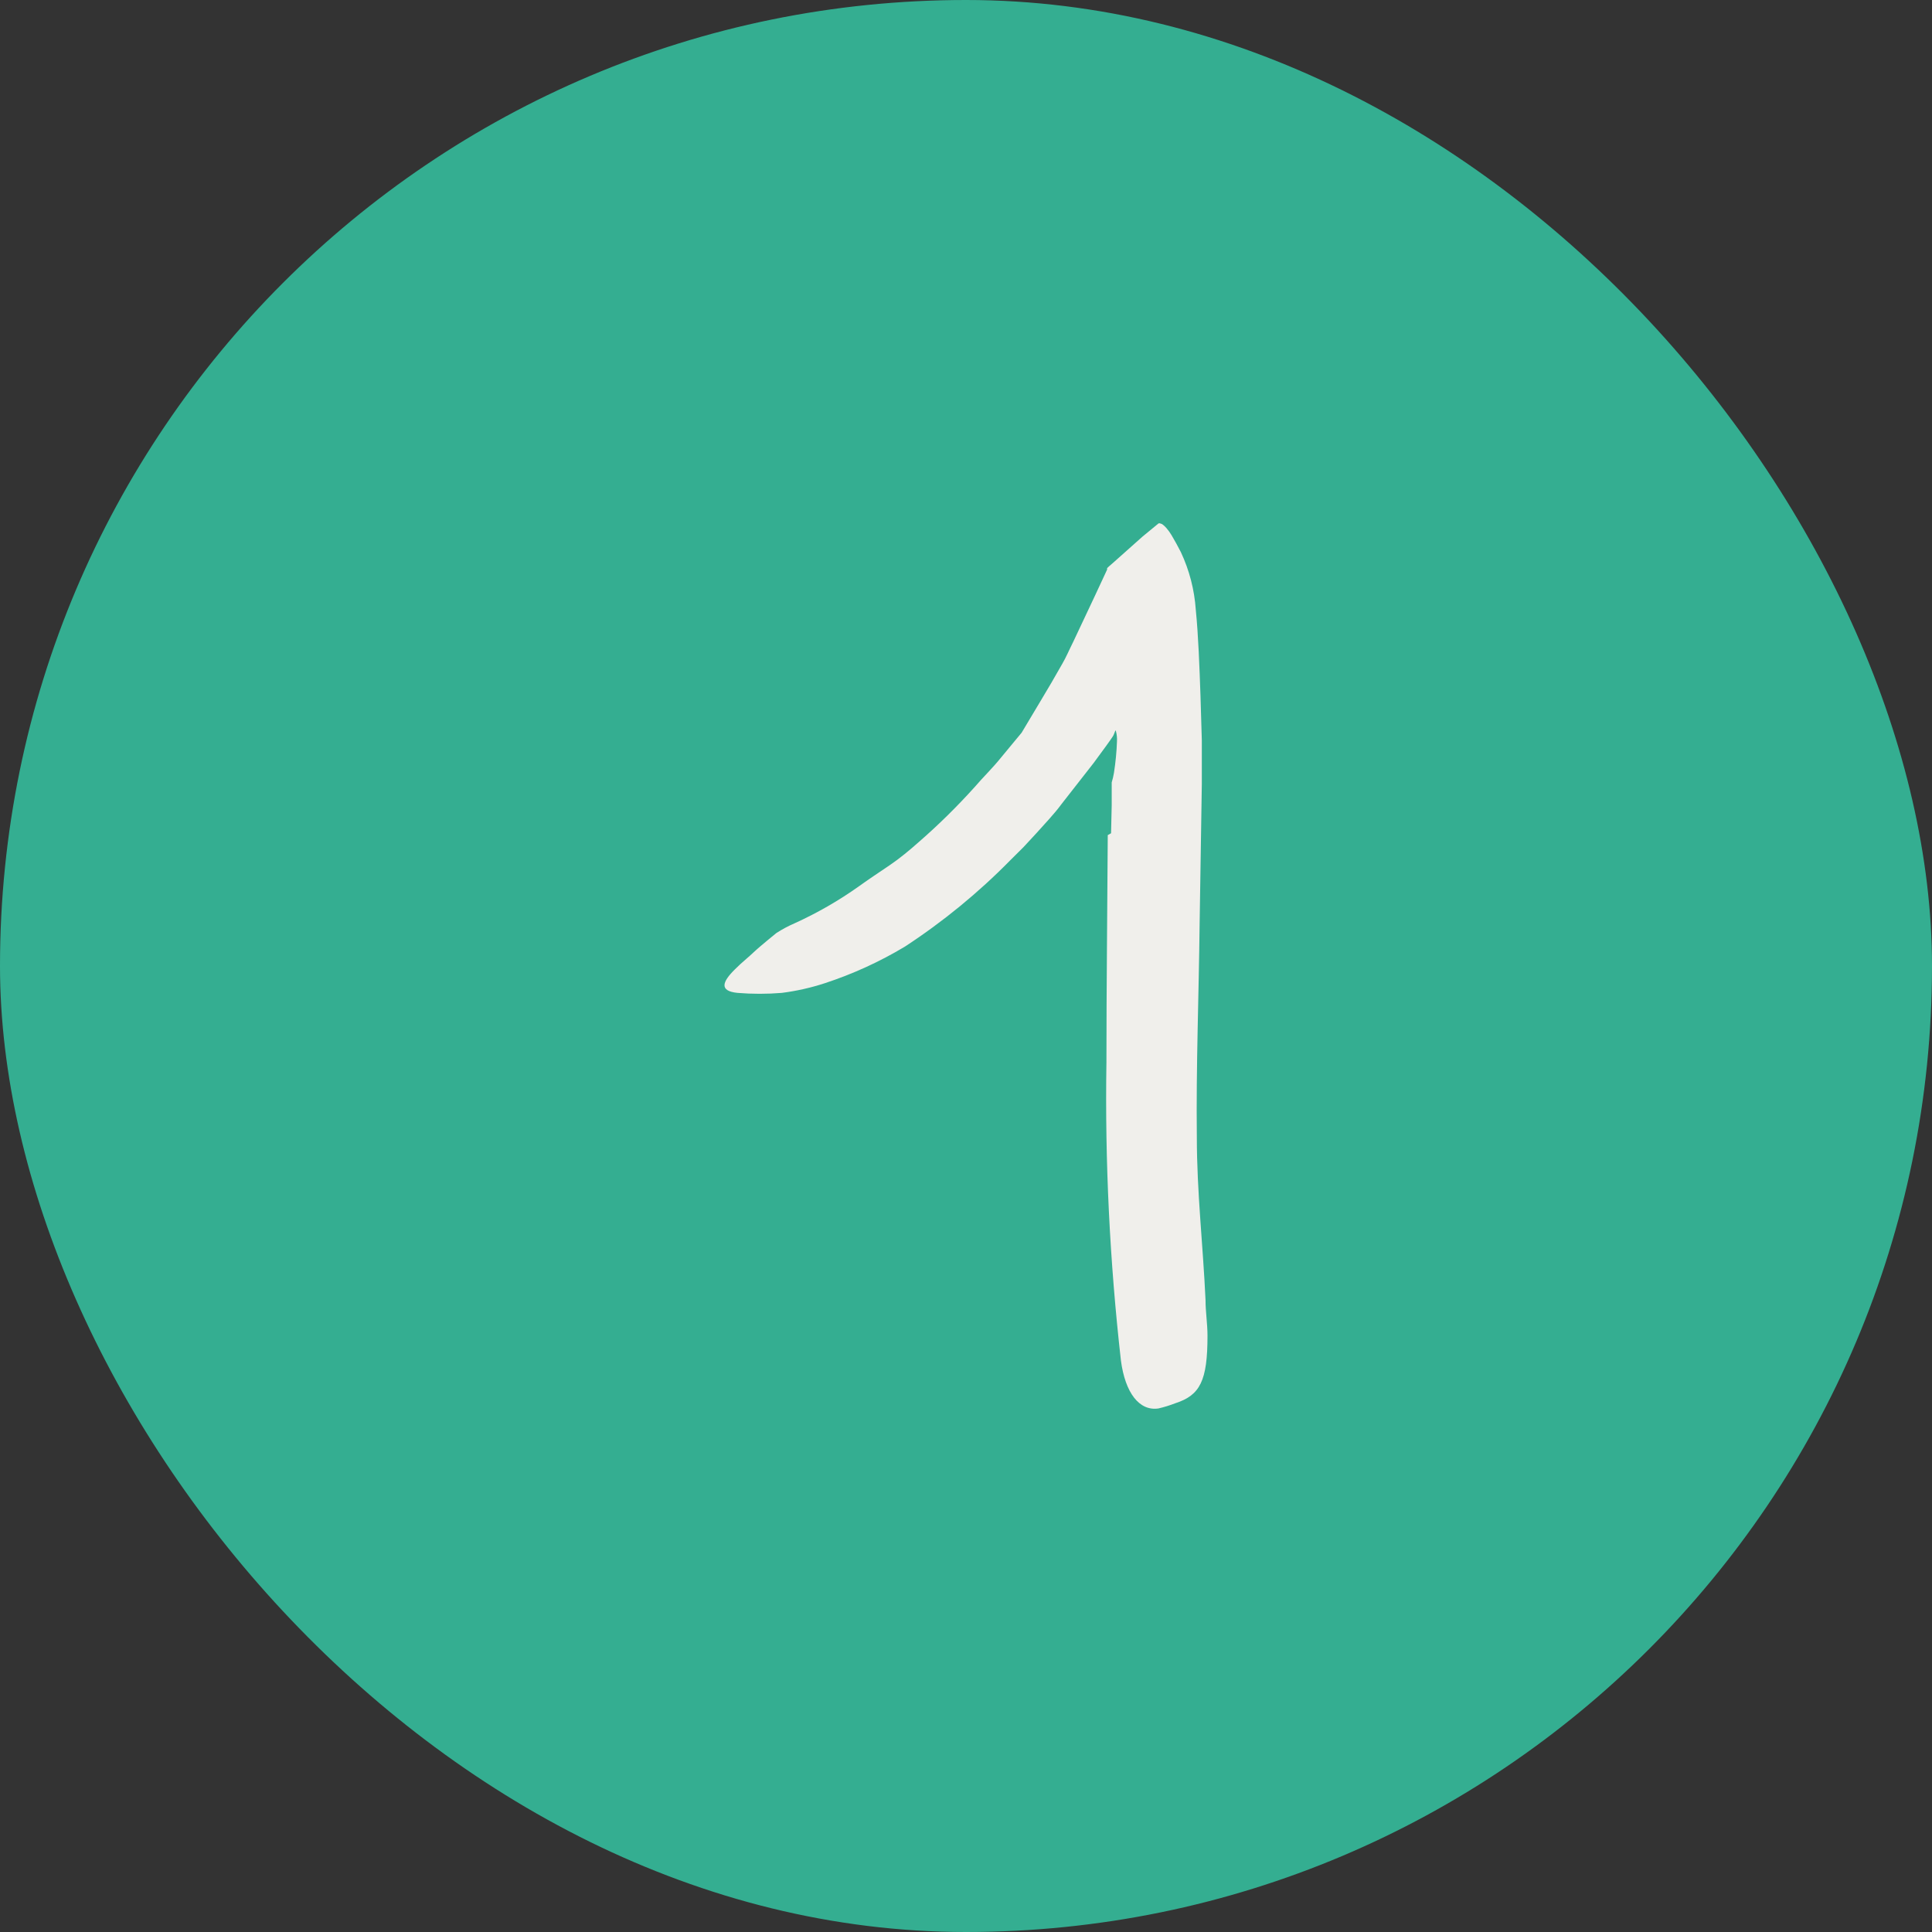
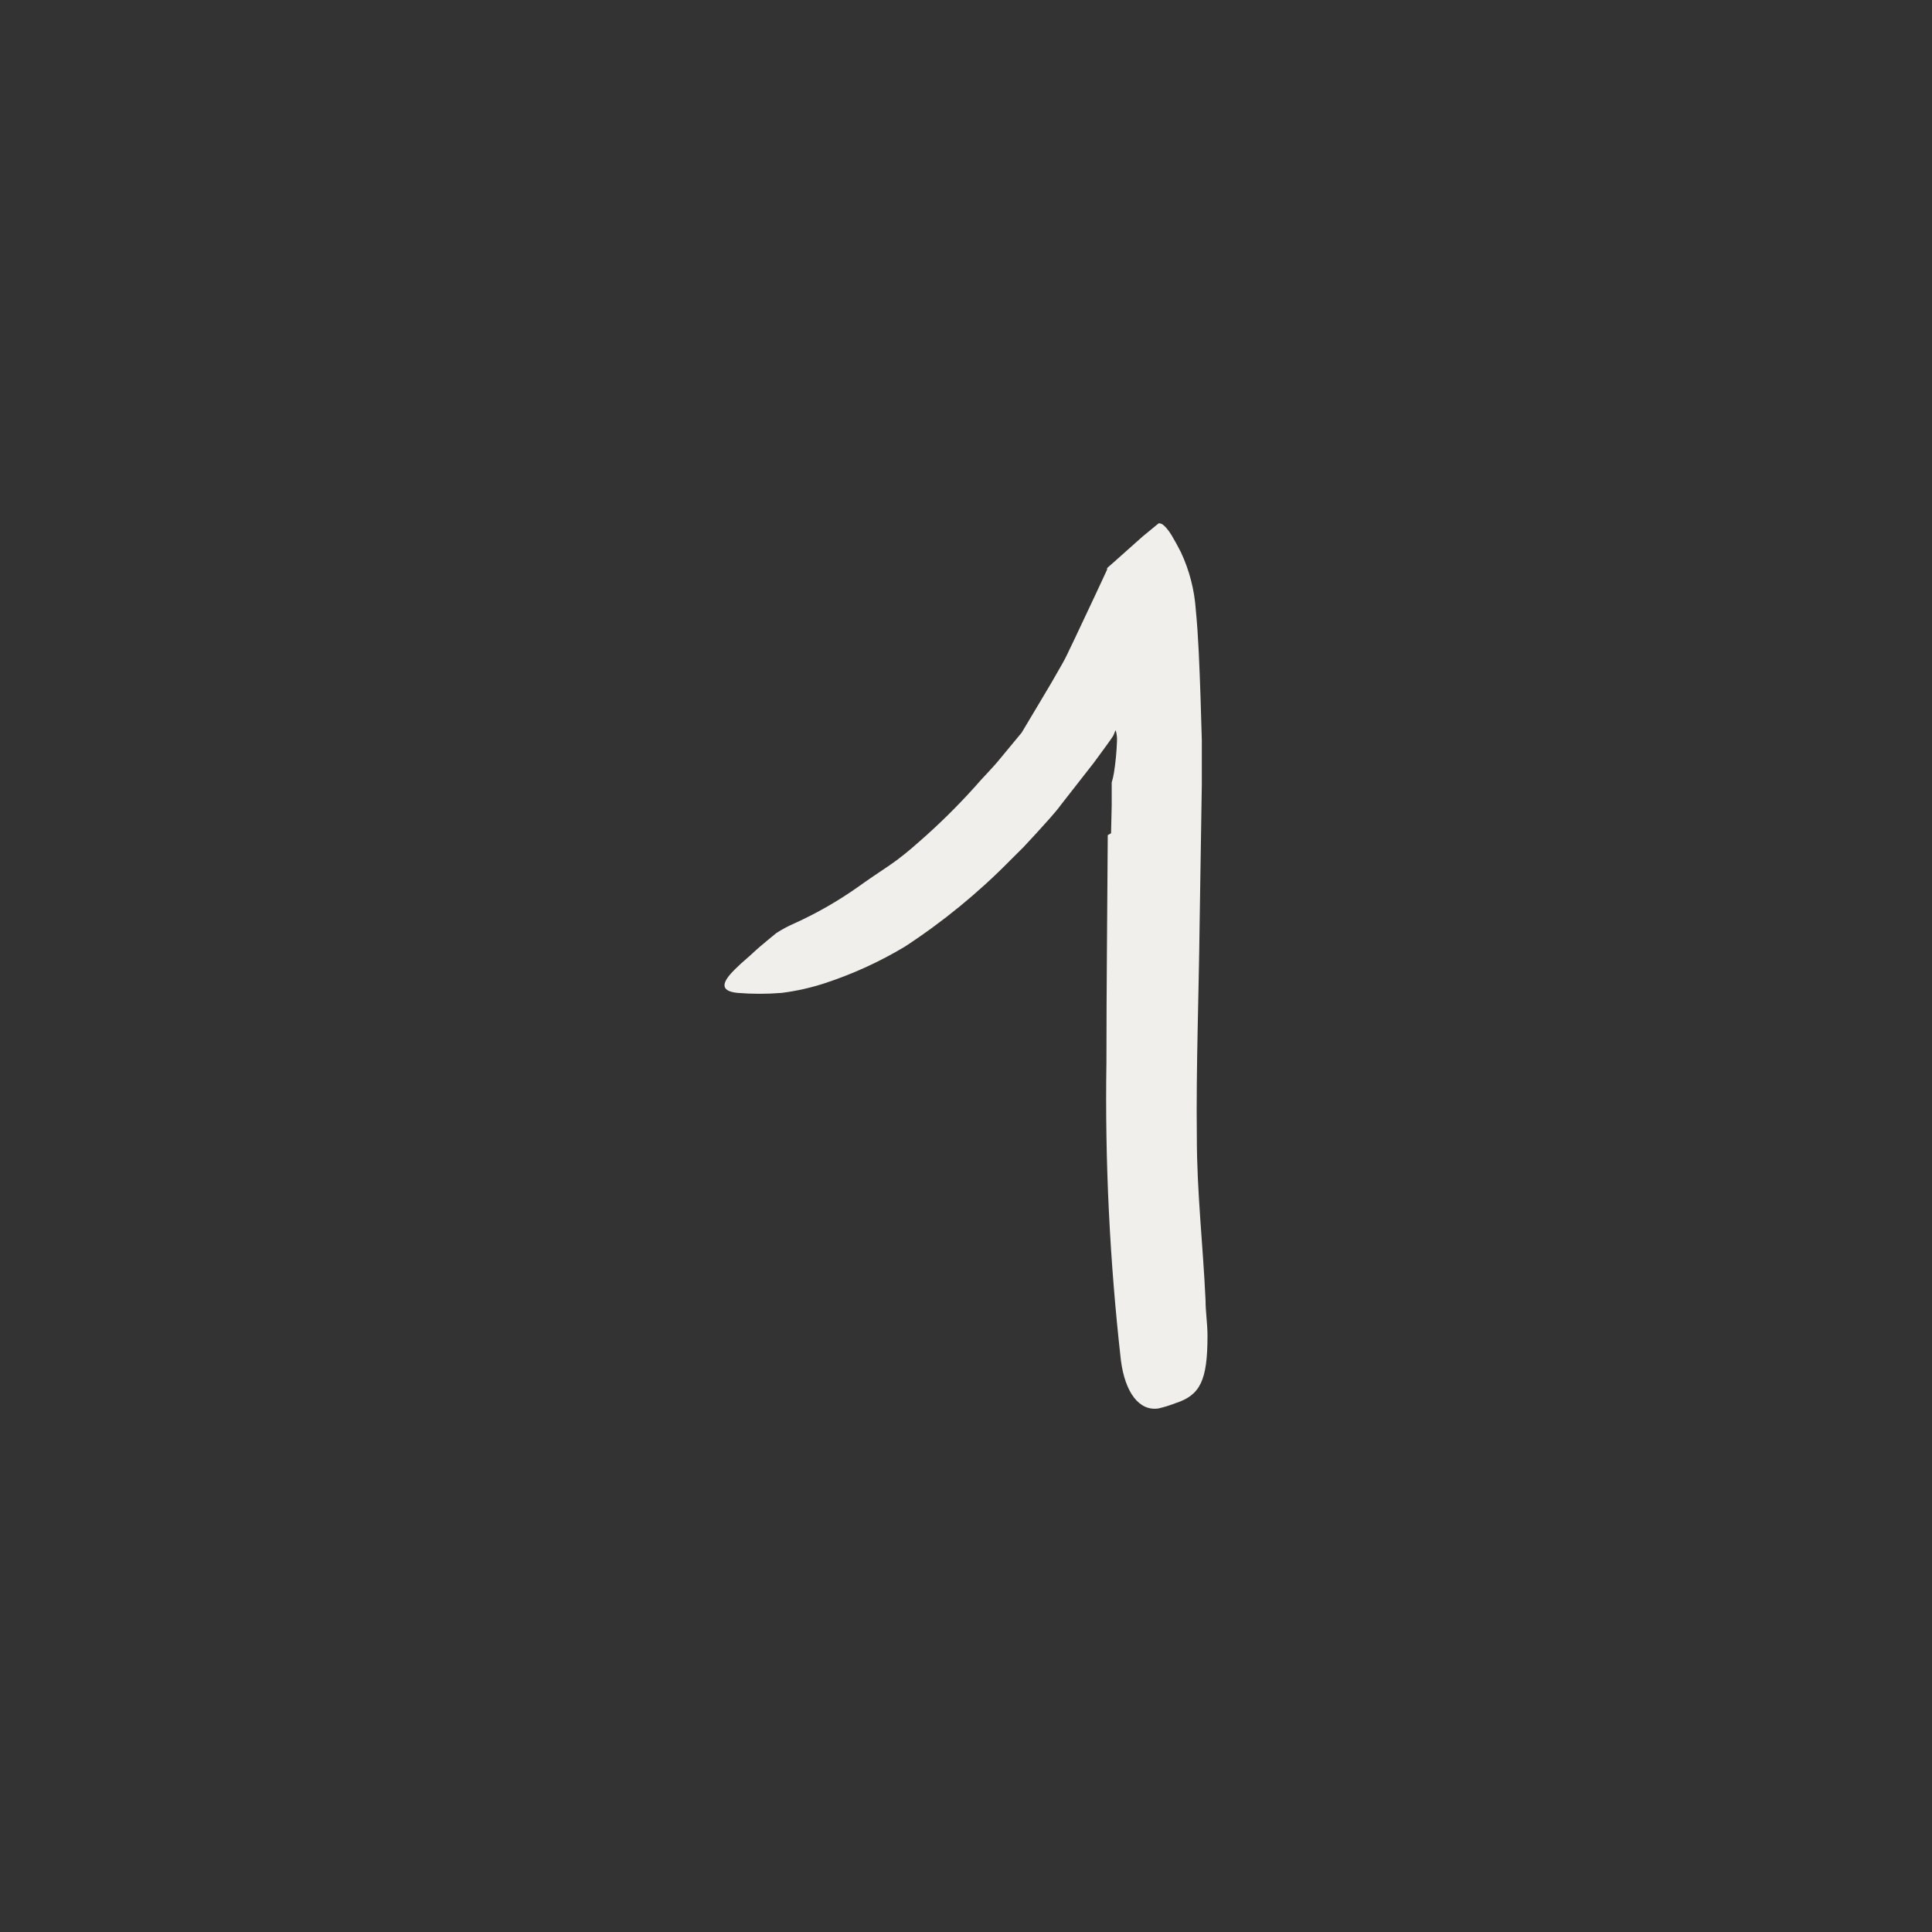
<svg xmlns="http://www.w3.org/2000/svg" width="48" height="48" viewBox="0 0 48 48" fill="none">
  <rect x="0" y="0" width="48" height="48" fill="#333333" stroke="none" />
-   <rect width="48" height="48" rx="24" fill="#34AE91" />
  <path d="M27.604 20.702L27.62 20.003V19.654V19.439C27.644 19.36 27.663 19.281 27.676 19.2C27.716 18.942 27.742 18.681 27.751 18.42C27.756 18.334 27.747 18.248 27.725 18.166C27.726 18.158 27.726 18.15 27.725 18.143C27.725 18.143 27.709 18.159 27.705 18.166L27.682 18.224C27.673 18.252 27.66 18.279 27.643 18.303C27.568 18.417 27.433 18.6 27.172 18.955L26.373 19.977C26.186 20.232 25.964 20.457 25.754 20.695L25.427 21.048L25.099 21.374C24.306 22.181 23.428 22.9 22.481 23.519C21.855 23.895 21.188 24.199 20.494 24.427C20.145 24.541 19.787 24.622 19.423 24.668C19.057 24.698 18.689 24.698 18.323 24.668C17.868 24.622 17.937 24.4 18.261 24.081C18.343 23.999 18.438 23.911 18.546 23.819C18.654 23.728 18.768 23.614 18.893 23.509C19.017 23.405 19.148 23.294 19.286 23.183C19.429 23.09 19.58 23.009 19.737 22.941C20.299 22.686 20.836 22.378 21.338 22.021C21.587 21.841 21.846 21.671 22.101 21.498C22.356 21.325 22.599 21.123 22.834 20.914C23.322 20.489 23.783 20.034 24.216 19.553C24.425 19.308 24.661 19.083 24.87 18.822L25.181 18.446L25.338 18.257L25.381 18.205L25.44 18.107L25.561 17.904C25.748 17.594 25.934 17.278 26.121 16.964L26.389 16.497C26.481 16.344 26.573 16.125 26.664 15.946L27.204 14.8L27.473 14.222L27.506 14.15V14.114L27.555 14.069L27.653 13.984L28.386 13.331L28.782 13.005C28.789 13.002 28.796 13 28.803 13C28.811 13 28.818 13.002 28.825 13.005C28.852 13.01 28.877 13.022 28.897 13.04C28.926 13.064 28.954 13.09 28.979 13.119C29.026 13.174 29.069 13.233 29.106 13.295C29.185 13.426 29.26 13.566 29.339 13.719C29.55 14.169 29.675 14.654 29.709 15.149C29.774 15.802 29.8 16.563 29.826 17.294L29.859 18.397V18.952V19.478C29.84 20.643 29.823 21.808 29.804 22.971C29.784 24.733 29.715 26.503 29.735 28.252C29.735 29.61 29.889 30.945 29.951 32.297C29.951 32.594 30 32.888 30 33.188C30 34.304 29.817 34.664 29.201 34.863C29.064 34.916 28.923 34.96 28.779 34.993C28.304 35.062 27.954 34.602 27.849 33.802C27.571 31.341 27.45 28.865 27.489 26.388C27.489 24.511 27.512 22.628 27.522 20.748L27.604 20.702Z" fill="#F0EFEB" />
</svg>